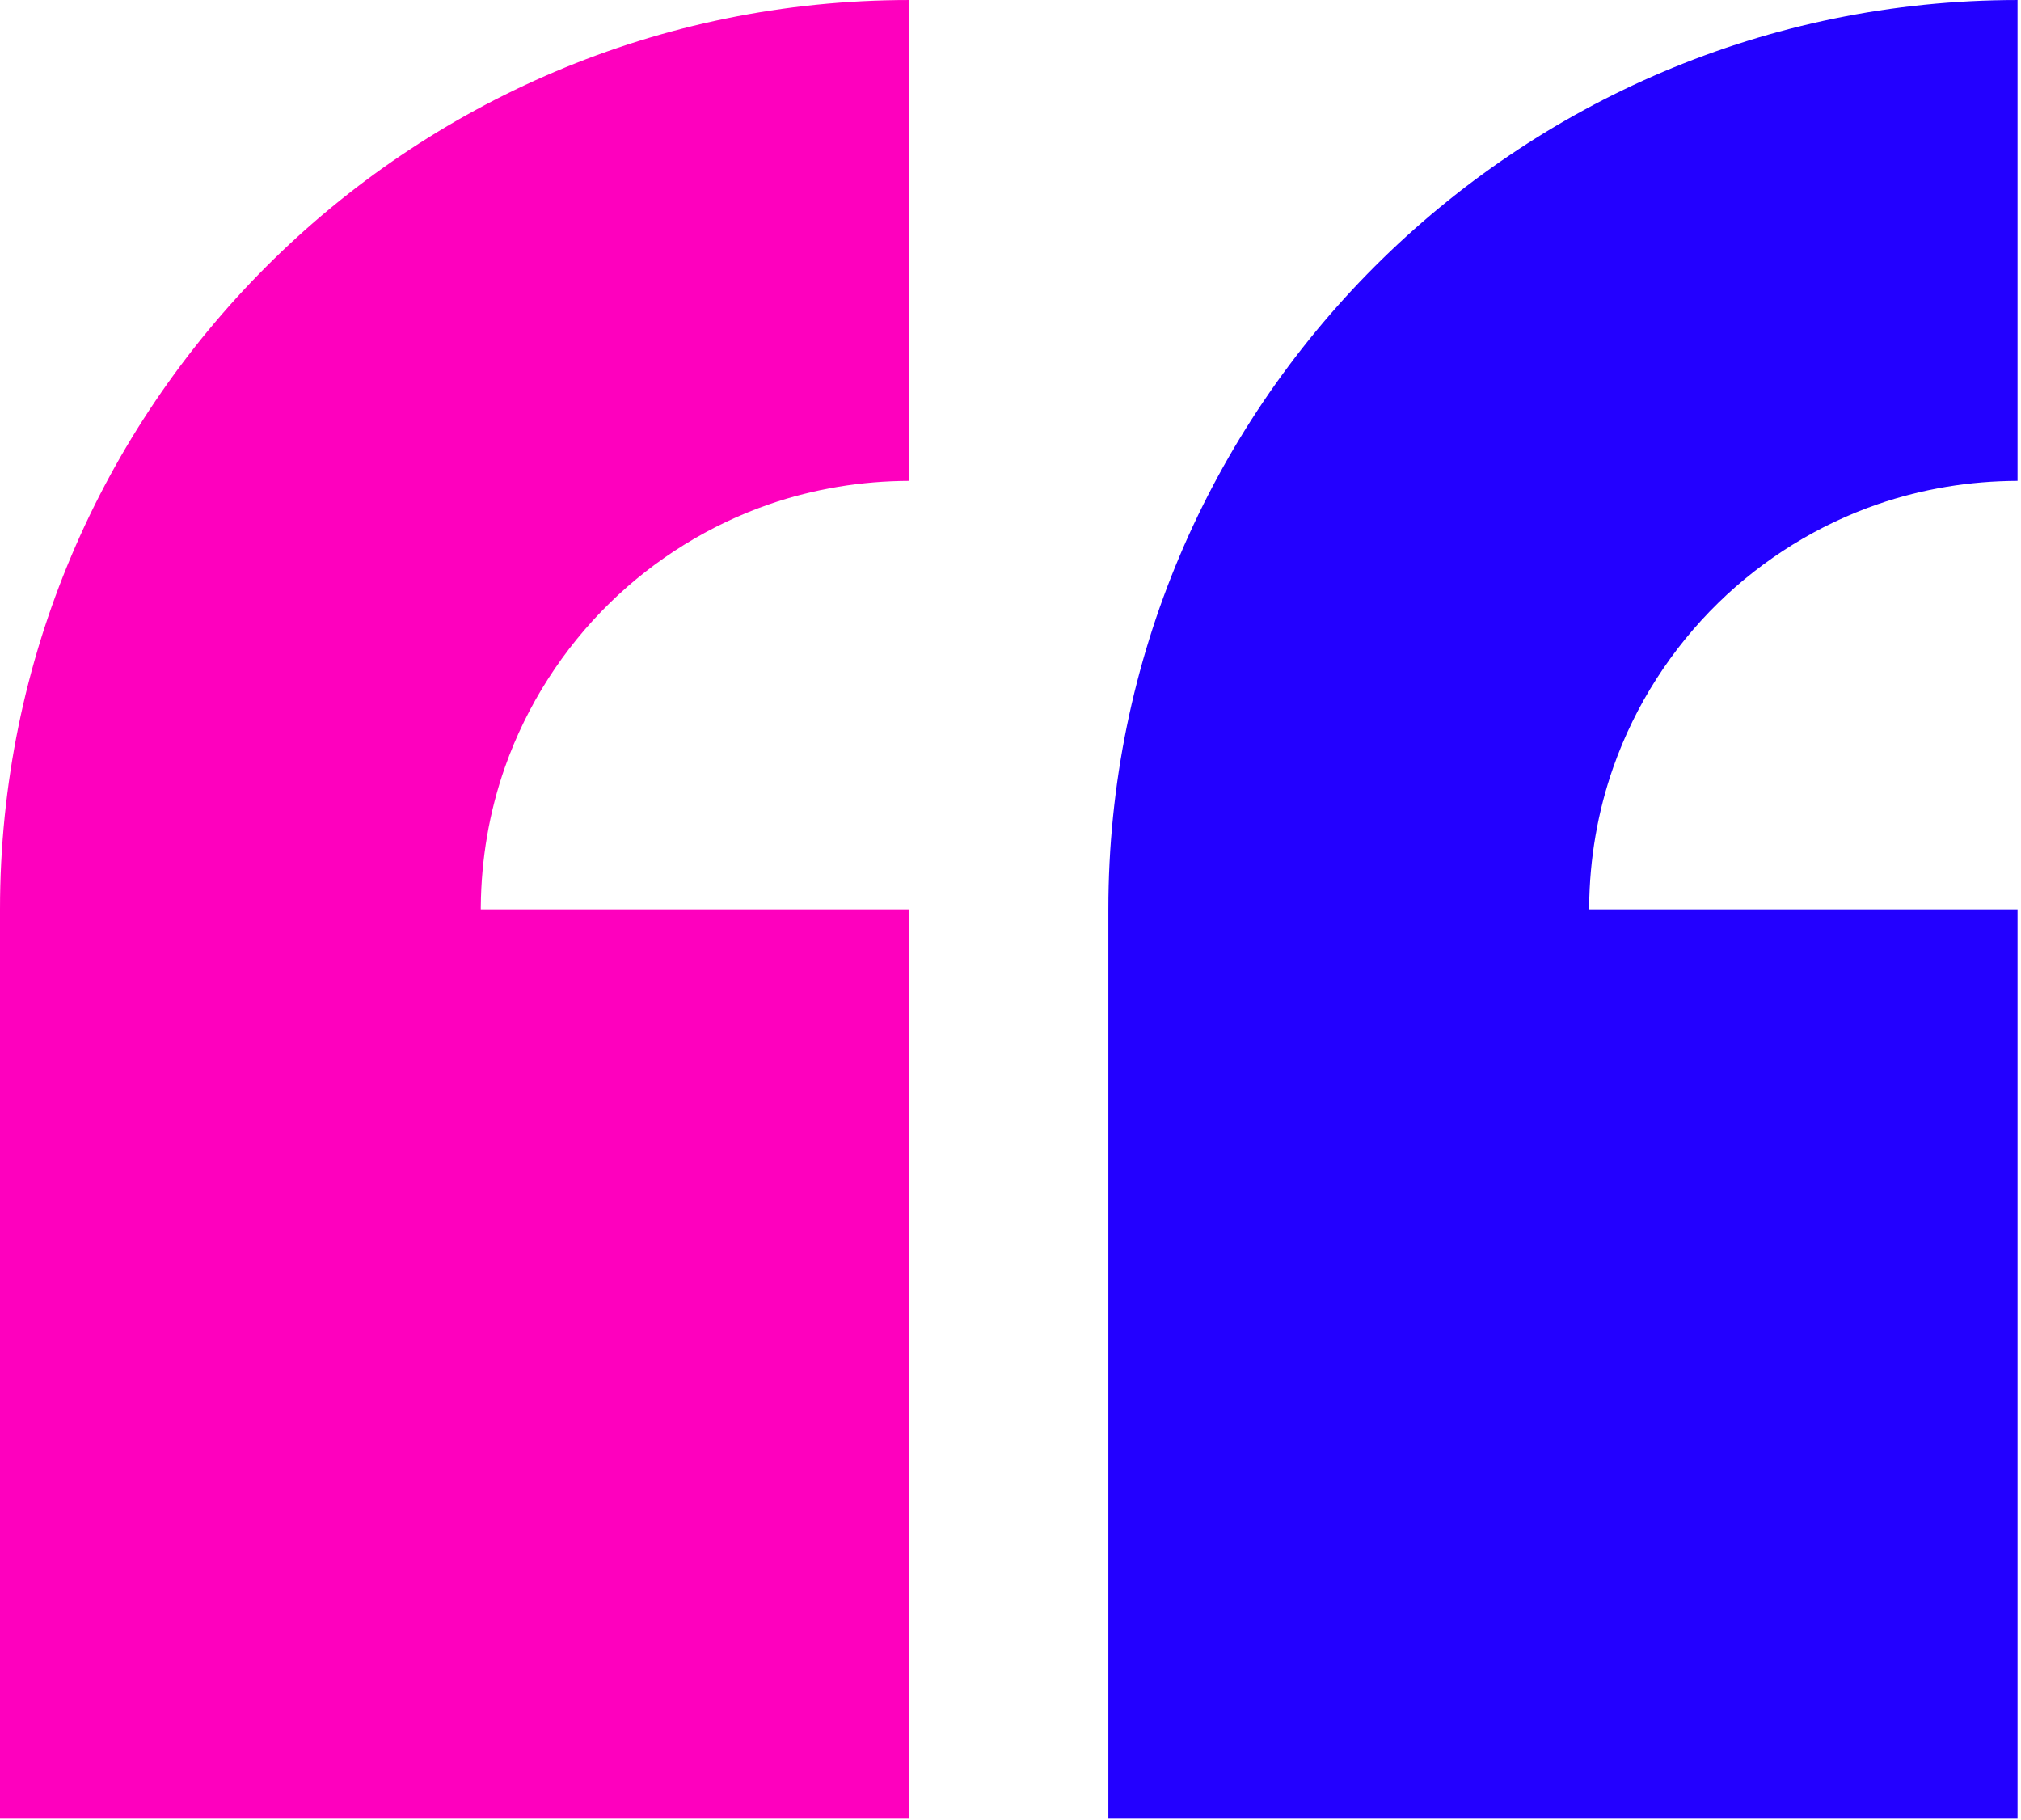
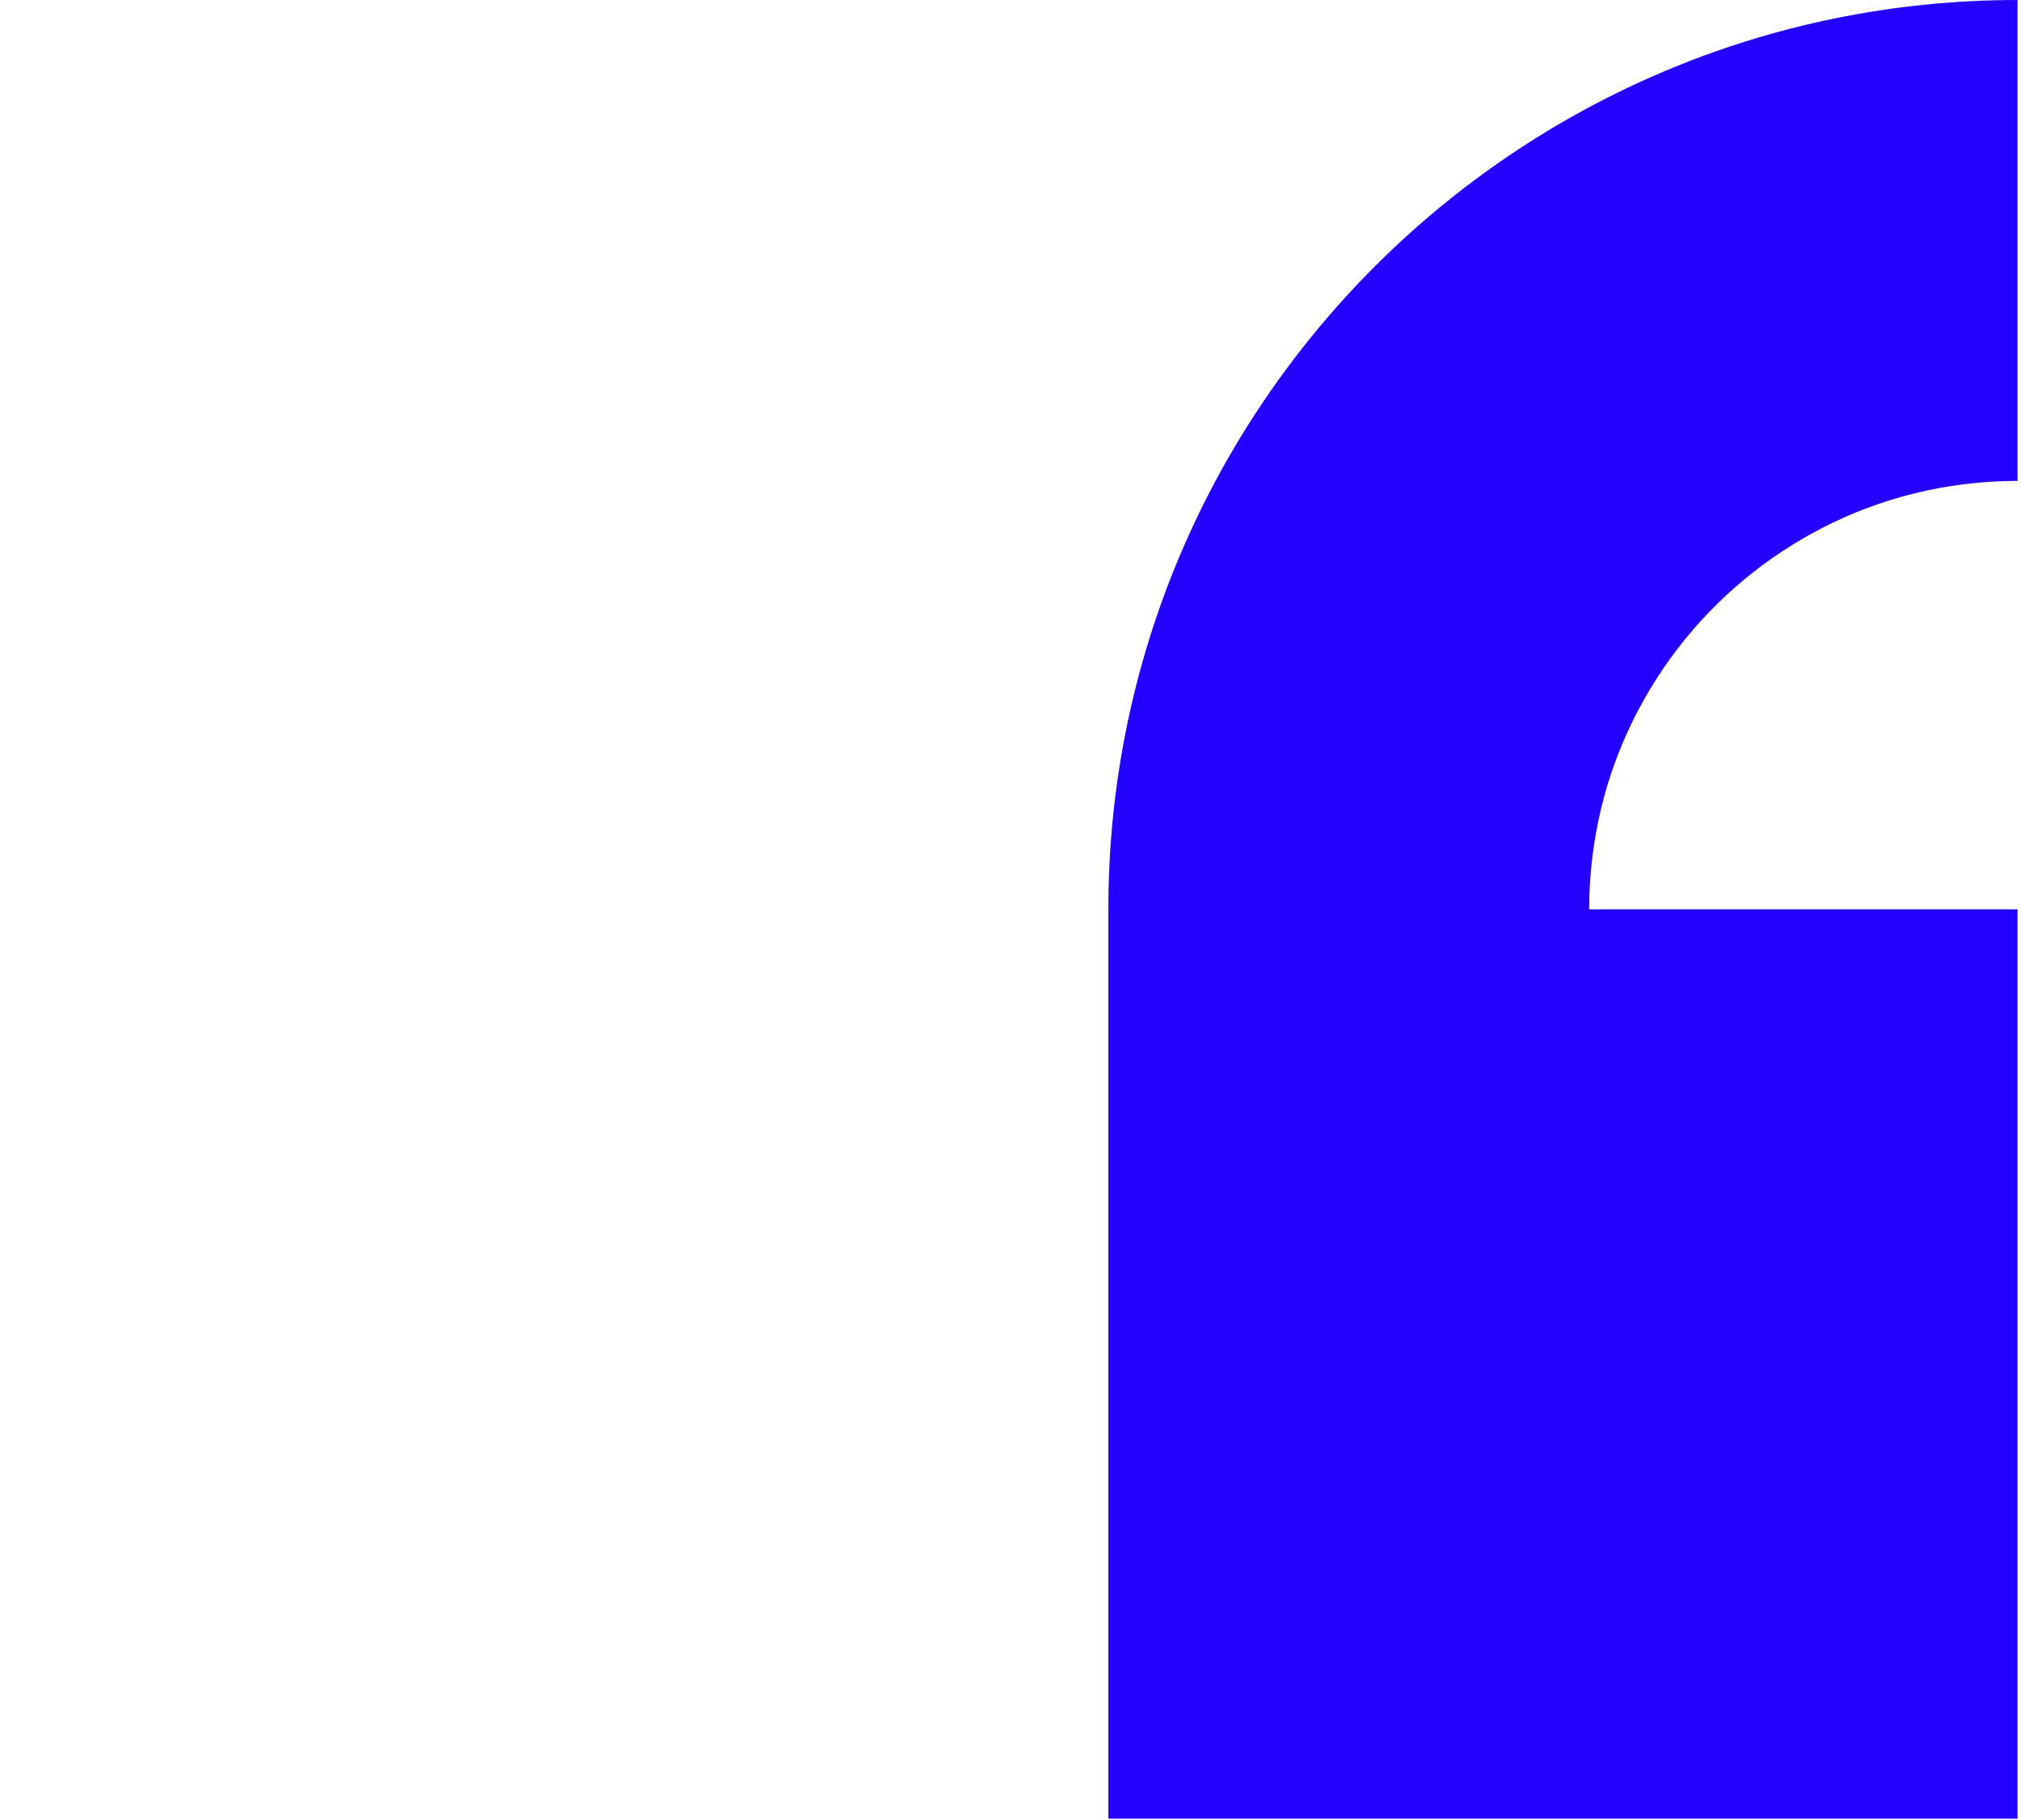
<svg xmlns="http://www.w3.org/2000/svg" width="100%" height="100%" viewBox="0 0 431 388" version="1.1" xml:space="preserve" style="fill-rule:evenodd;clip-rule:evenodd;stroke-linejoin:round;stroke-miterlimit:2;">
  <g transform="matrix(1,0,0,1,-644.136,-2044.13)">
    <g>
      <g transform="matrix(1,0,0,1,-120.274,1.783)">
-         <path d="M764.41,2236.24C764.41,2129.22 851.289,2042.35 958.3,2042.35L958.3,2144.88C948.16,2144.91 938.071,2146.55 928.482,2149.86C915.777,2154.25 904.107,2161.49 894.491,2170.88C884.485,2180.65 876.76,2192.7 872.11,2205.89C868.74,2215.45 867.039,2225.52 866.942,2235.65L866.94,2236.24L958.3,2236.24L958.3,2430.13L764.41,2430.13L764.41,2236.24Z" style="fill:rgb(254,0,190);" />
-       </g>
+         </g>
      <g transform="matrix(1,0,0,1,116.096,1.783)">
        <path d="M764.41,2236.24C764.41,2129.22 851.289,2042.35 958.3,2042.35L958.3,2144.88C948.16,2144.91 938.071,2146.55 928.482,2149.86C915.777,2154.25 904.107,2161.49 894.491,2170.88C884.485,2180.65 876.76,2192.7 872.11,2205.89C868.74,2215.45 867.039,2225.52 866.942,2235.65L866.94,2236.24L958.3,2236.24L958.3,2430.13L764.41,2430.13L764.41,2236.24Z" style="fill:rgb(35,0,255);" />
      </g>
    </g>
  </g>
</svg>